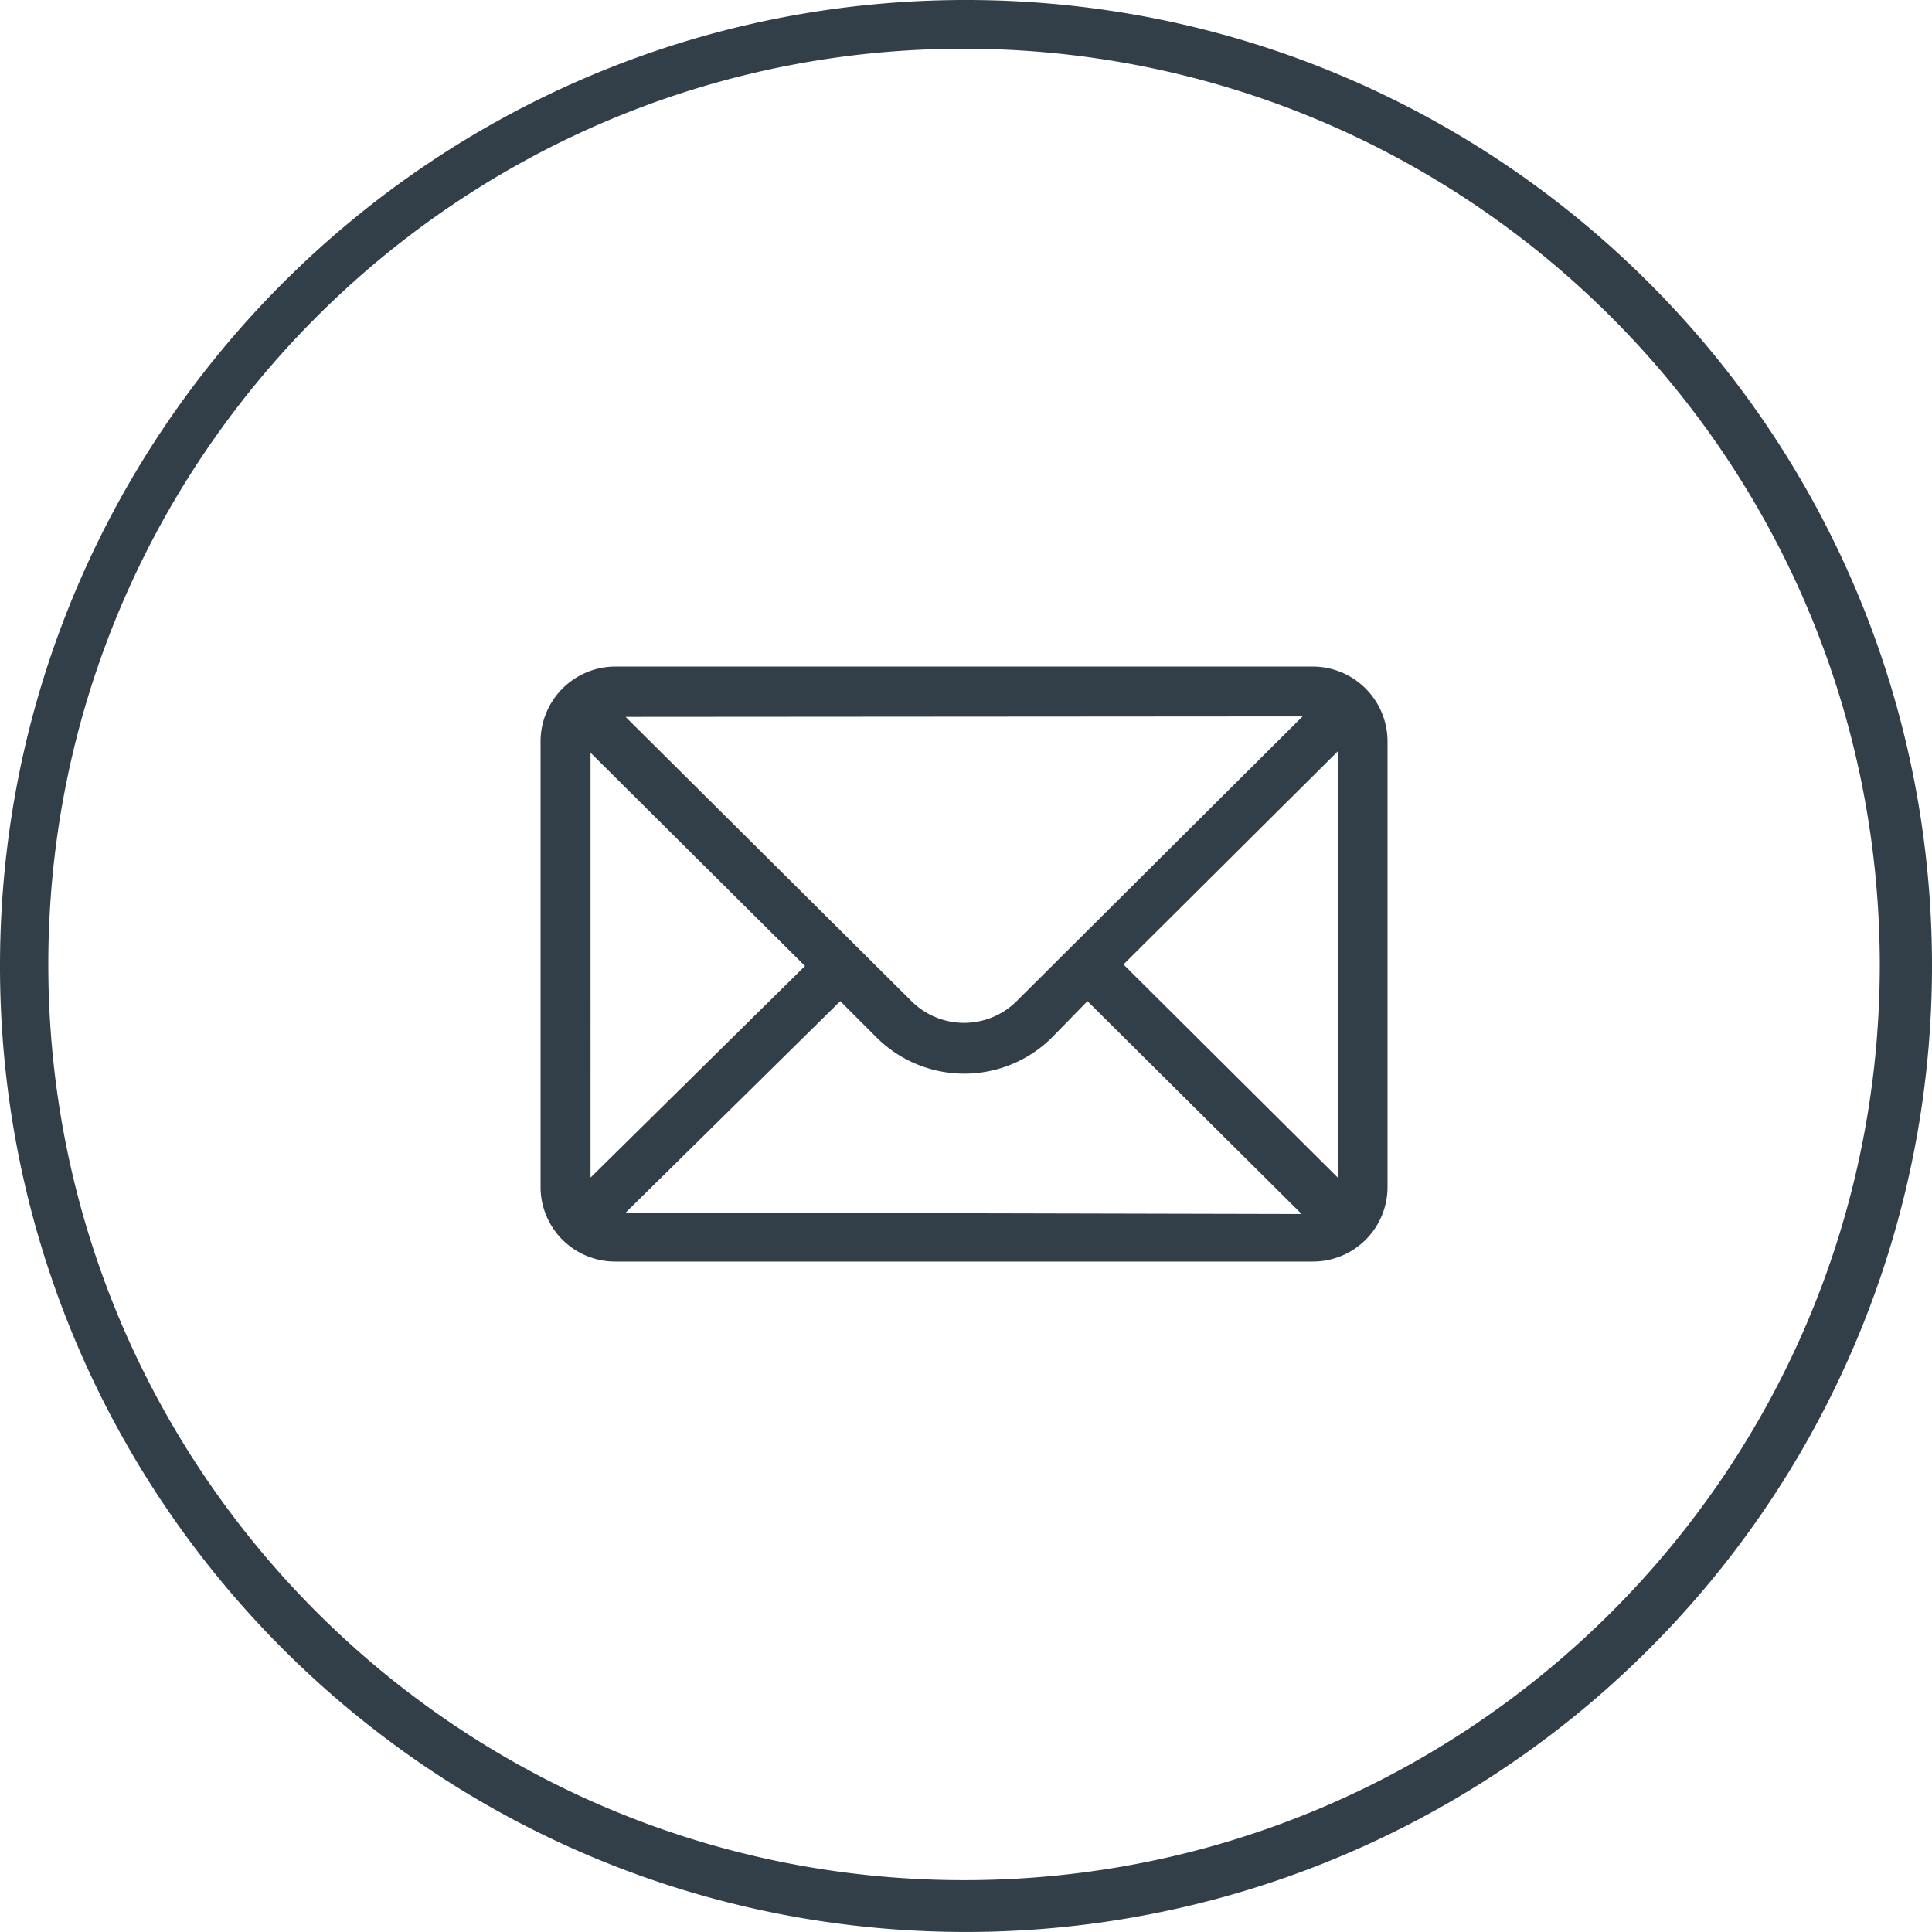
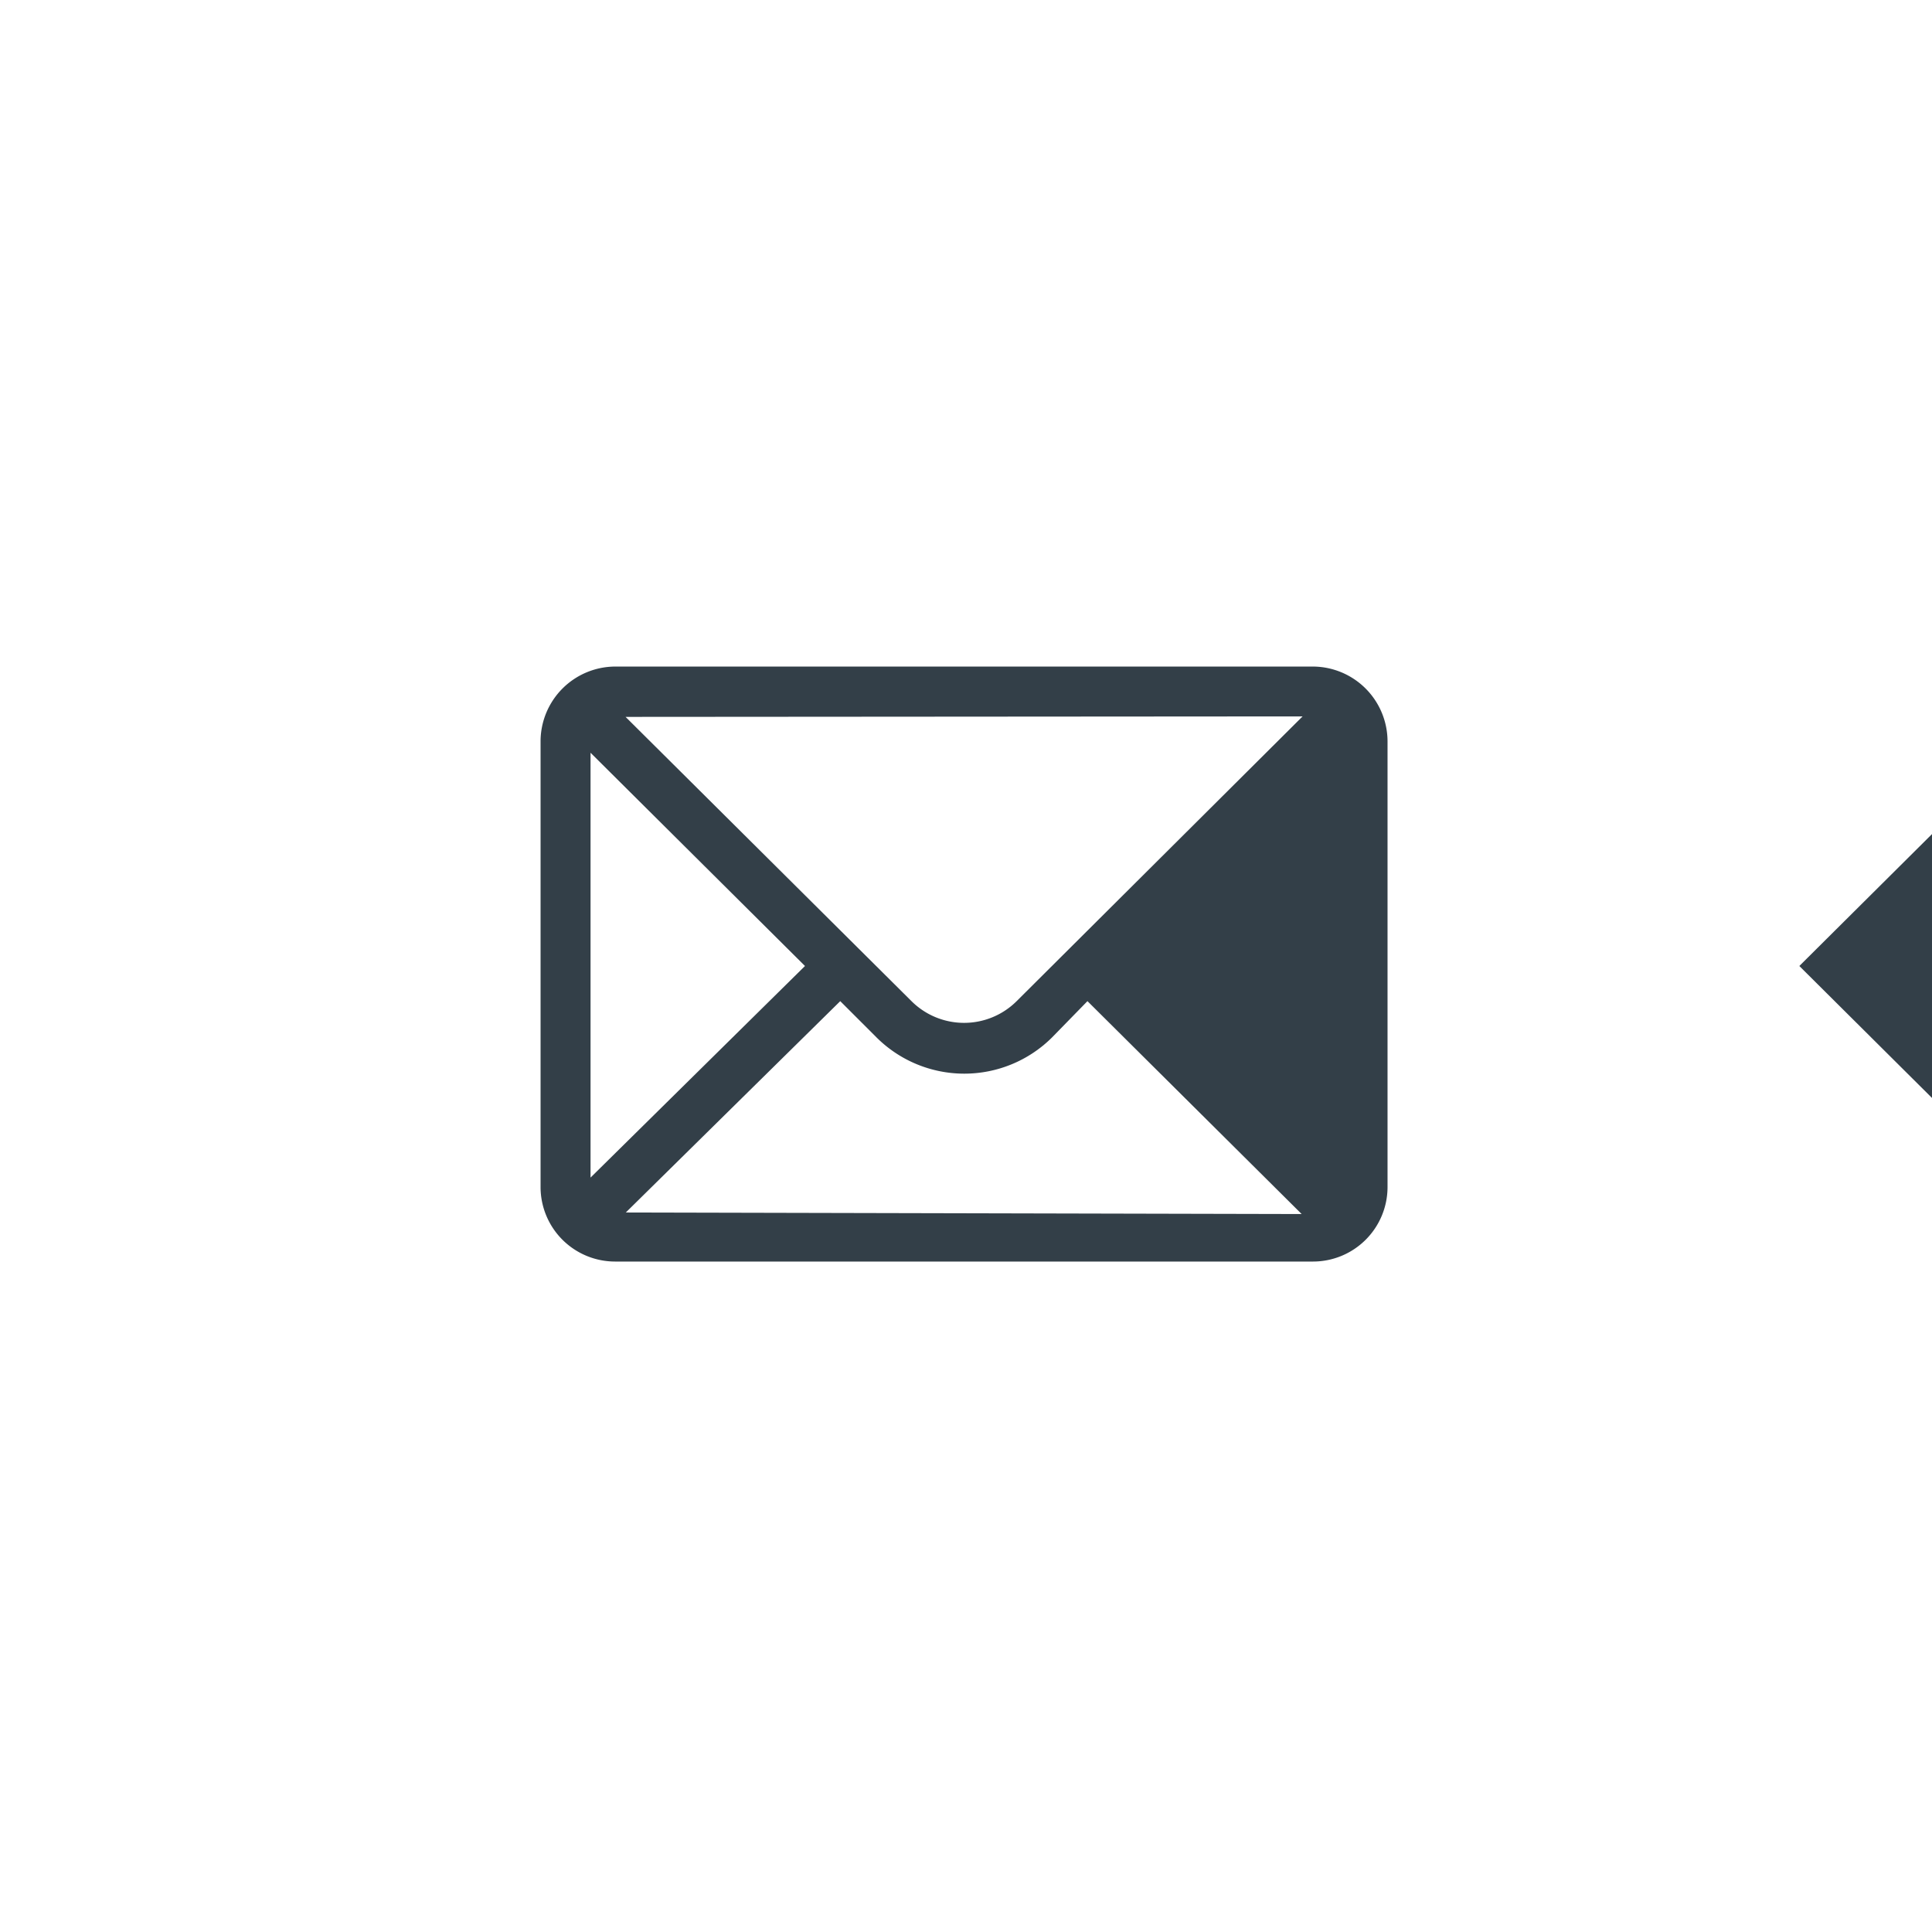
<svg xmlns="http://www.w3.org/2000/svg" viewBox="0 0 485.96 485.96">
  <defs>
    <style>.cls-1{fill:#333f48;}</style>
  </defs>
  <g id="Livello_3" data-name="Livello 3">
    <g id="email">
      <g id="mail">
        <g id="Raggruppa_8" data-name="Raggruppa 8">
-           <path id="Tracciato_52" data-name="Tracciato 52" class="cls-1" d="M336.85,176.18H161.31a18.85,18.85,0,0,0-18.75,18.76V307.27a18.76,18.76,0,0,0,18.75,18.57H336.85a18.75,18.75,0,0,0,18.75-18.66V194.94A18.85,18.85,0,0,0,336.85,176.18Zm-2.62,12.54L262.3,260.35a18.74,18.74,0,0,1-26.43,0h0l-71.93-71.51Zm-179.1,116V197.86l53.94,53.64ZM164,313.5l53.94-53.16,9.14,9.14a31.29,31.29,0,0,0,44.12,0l8.92-9.14L334,313.89Zm179.12-8.74-53.94-53.65,53.94-53.64Z" transform="translate(-6.59 -8.52)" />
+           <path id="Tracciato_52" data-name="Tracciato 52" class="cls-1" d="M336.85,176.18H161.31a18.85,18.85,0,0,0-18.75,18.76V307.27a18.76,18.76,0,0,0,18.75,18.57H336.85a18.75,18.75,0,0,0,18.75-18.66V194.94A18.85,18.85,0,0,0,336.85,176.18Zm-2.62,12.54L262.3,260.35a18.74,18.74,0,0,1-26.43,0h0l-71.93-71.51Zm-179.1,116V197.86l53.94,53.64ZM164,313.5l53.94-53.16,9.14,9.14a31.29,31.29,0,0,0,44.12,0l8.92-9.14L334,313.89m179.12-8.74-53.94-53.65,53.94-53.64Z" transform="translate(-6.59 -8.52)" />
        </g>
      </g>
      <g id="Componente_8_12" data-name="Componente 8 12">
-         <path id="Tracciato_12" data-name="Tracciato 12" class="cls-1" d="M249.08,494.47C114.89,494.2,6.32,385.2,6.59,251S115.87,8.25,250.06,8.52,492.82,117.79,492.55,252A243,243,0,0,1,249.08,494.47Zm0-473.7c-127.21,0-230.34,103.12-230.34,230.34S121.87,481.44,249.08,481.44,479.42,378.32,479.42,251.1v-.47h0C479,123.65,376.06,20.88,249.08,20.77Z" transform="translate(-6.59 -8.52)" />
-       </g>
+         </g>
    </g>
  </g>
</svg>